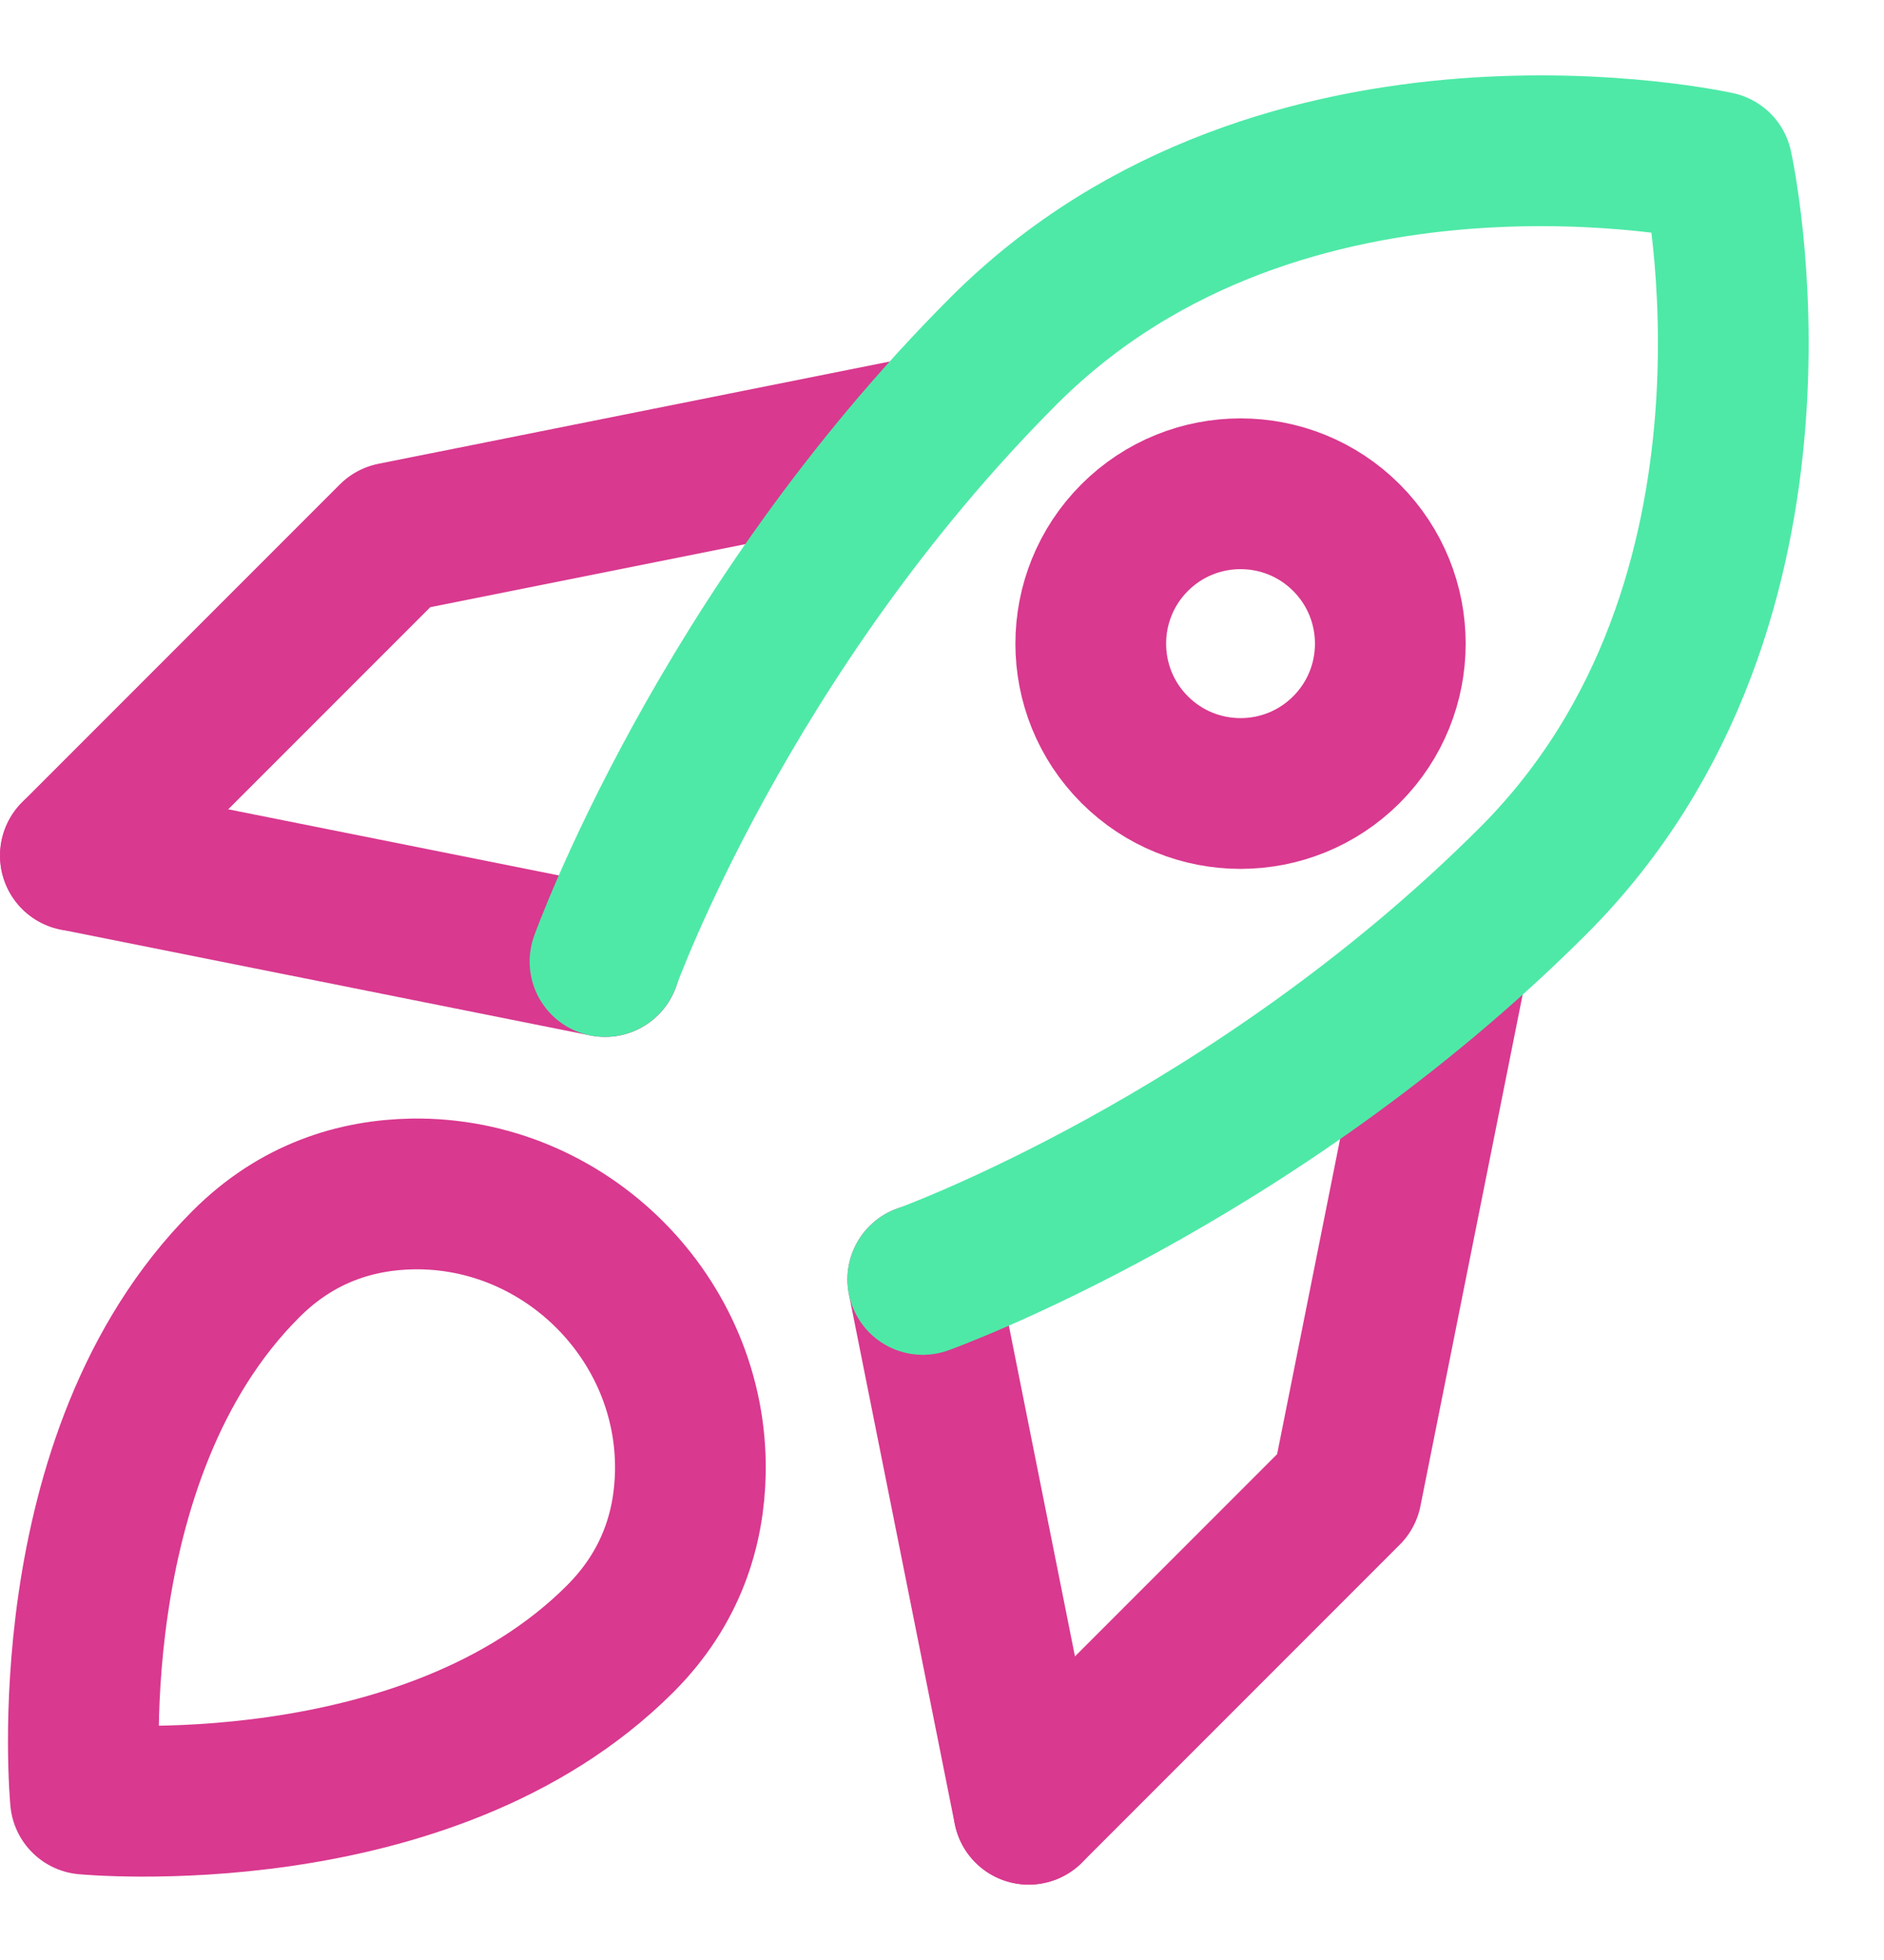
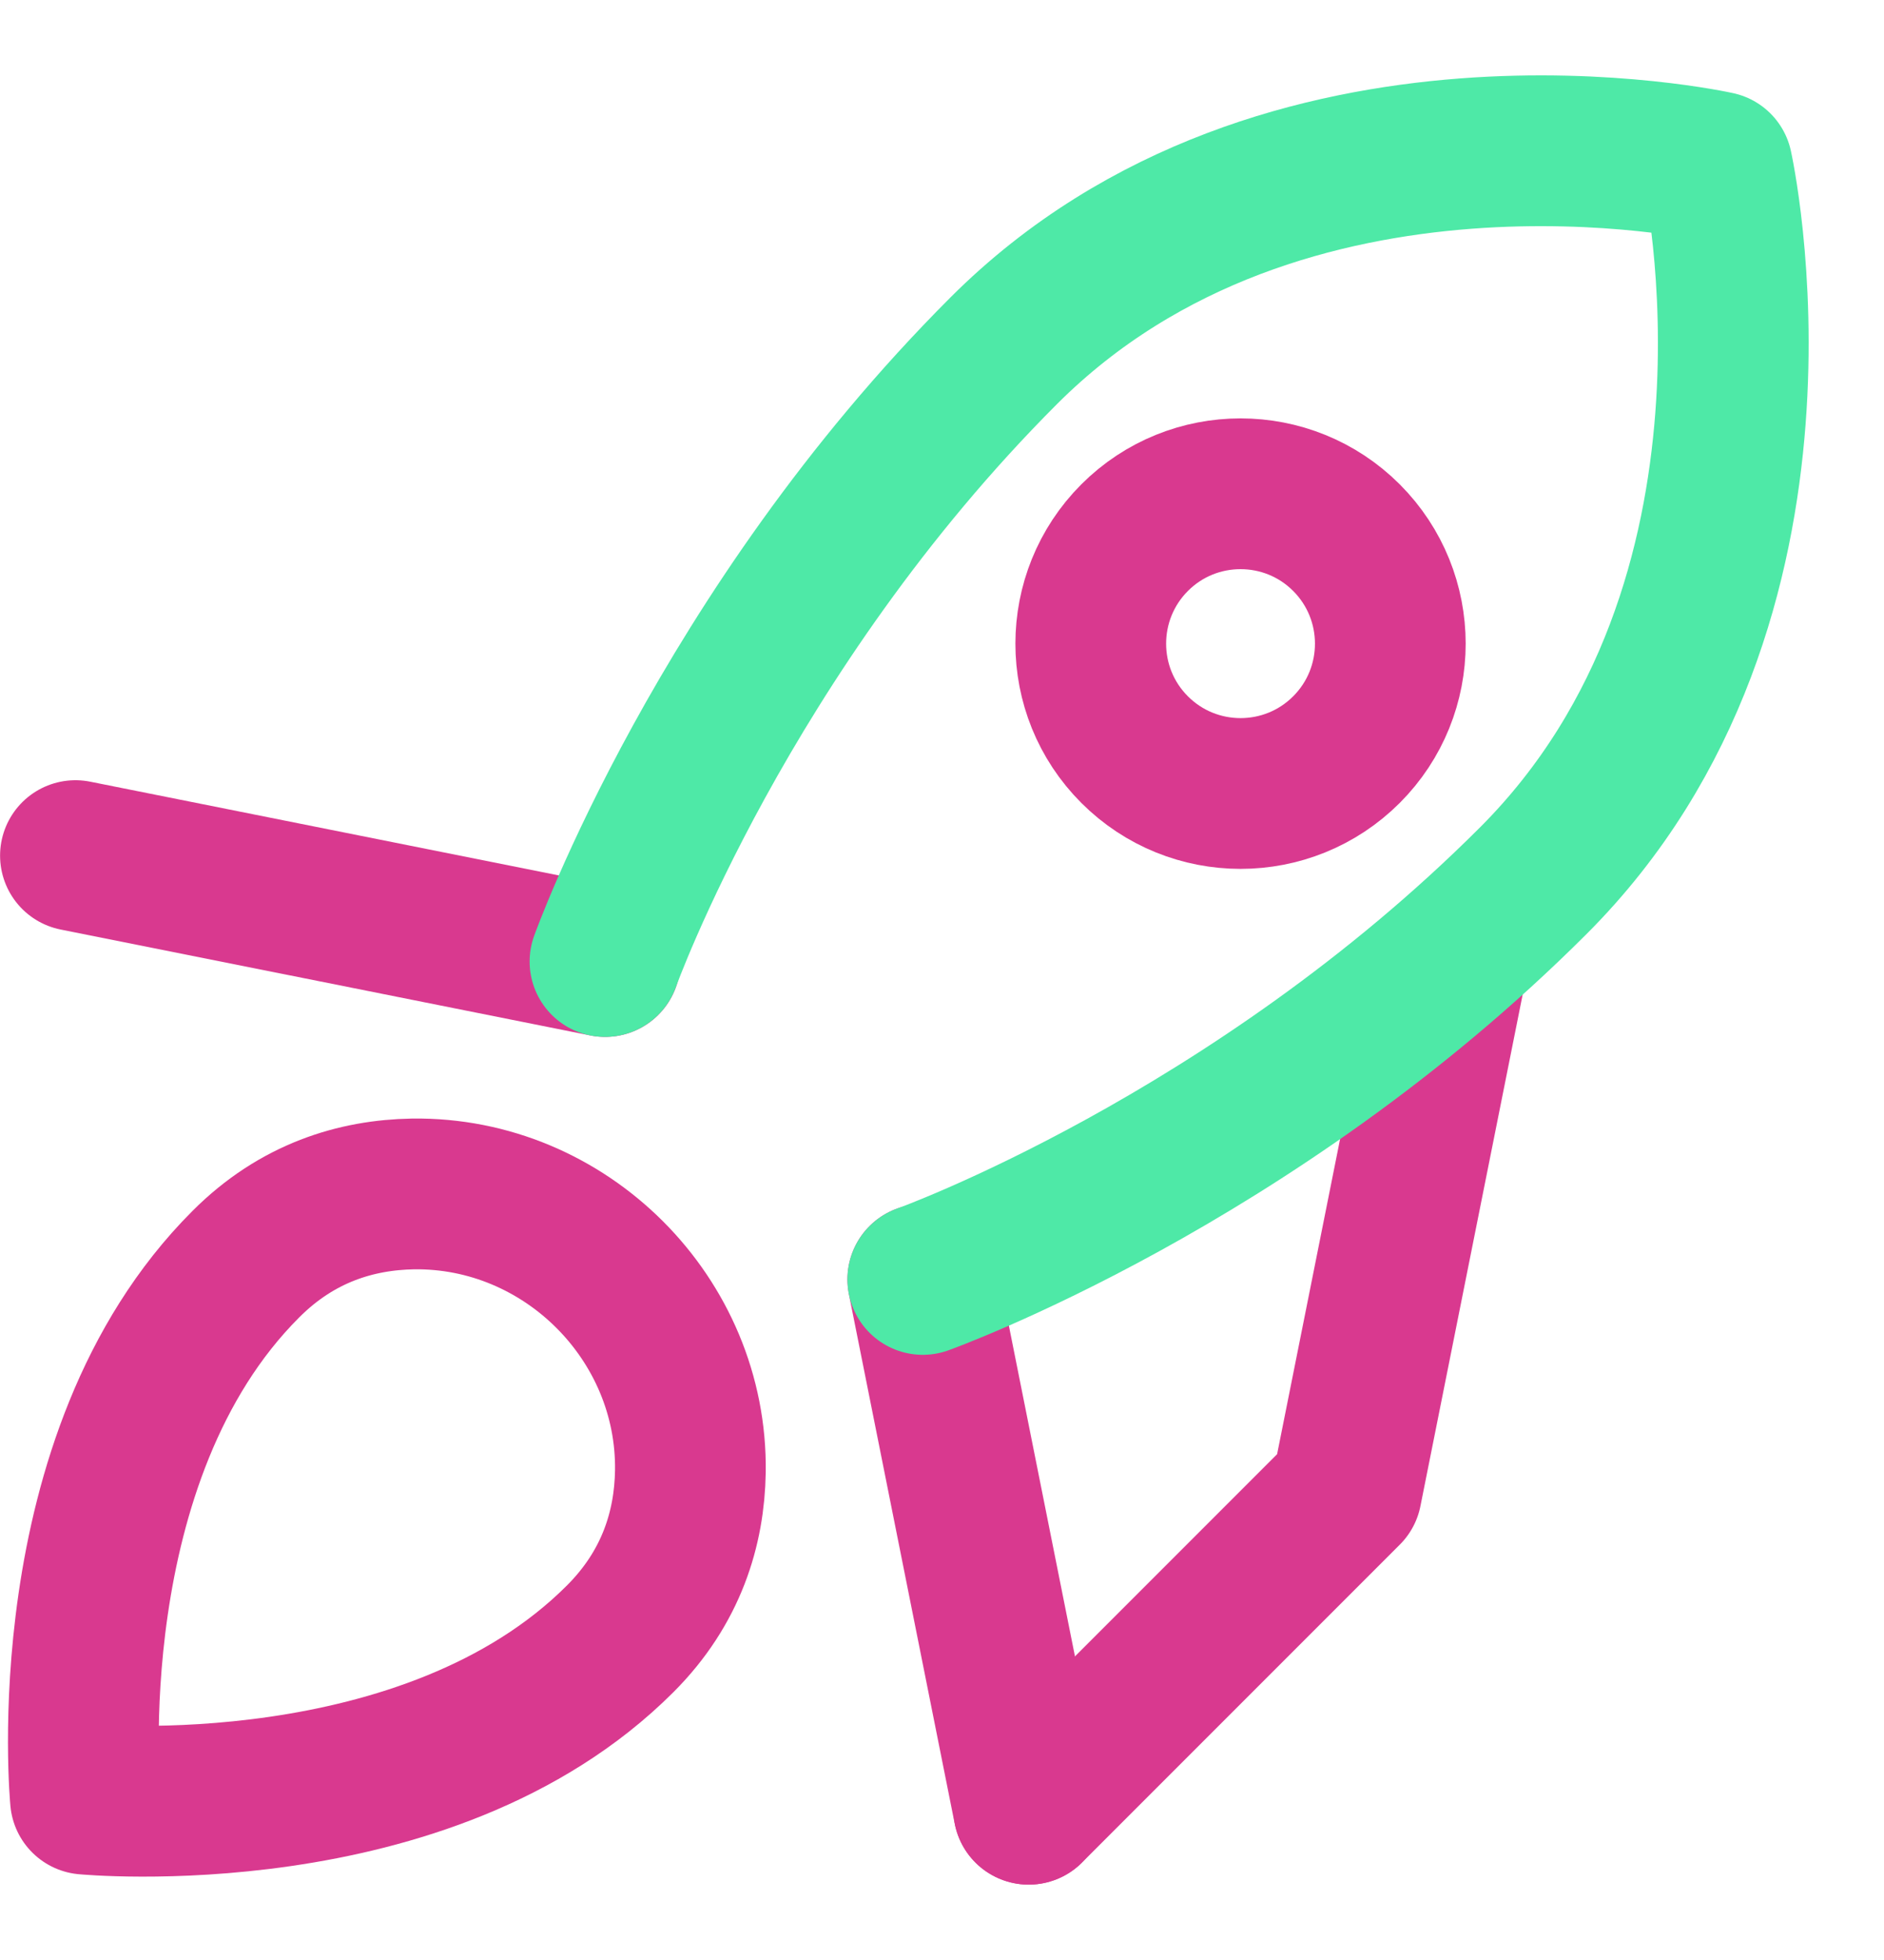
<svg xmlns="http://www.w3.org/2000/svg" width="25px" height="26px" viewBox="0 0 25 26" version="1.1">
  <title>rocket@2x</title>
  <g id="Symbolicons-Pro---Duoline" stroke="none" stroke-width="1" fill="none" fill-rule="evenodd" stroke-linecap="round" stroke-linejoin="round">
    <g id="Science-Fiction" transform="translate(-360, -359)" stroke-width="2">
      <g id="rocket" transform="translate(361, 361)">
        <path d="M16.867,7.944 C16.091,8.72 14.832,8.72 14.056,7.944 C13.28,7.168 13.28,5.909 14.056,5.132 C14.832,4.356 16.091,4.356 16.867,5.132 C17.643,5.909 17.643,7.168 16.867,7.944 Z" id="Stroke" stroke="#D9398F" />
        <line x1="7.029" y1="10.755" x2="0.001" y2="9.35" id="Stroke" stroke="#D9398F" />
-         <polyline id="Stroke" stroke="#D9398F" points="0 9.35 4.217 5.133 11.245 3.728" />
        <line x1="11.245" y1="14.972" x2="12.65" y2="22" id="Stroke" stroke="#D9398F" />
        <polyline id="Stroke" stroke="#D9398F" points="12.651 22 16.868 17.783 18.273 10.755" />
        <path d="M11.245,14.972 C11.245,14.972 15.627,13.402 19.348,9.681 C23.068,5.96 21.787,0.213 21.787,0.213 C21.787,0.213 16.04,-1.068 12.319,2.653 C8.599,6.373 7.028,10.755 7.028,10.755" id="Stroke" stroke="#4EE9A7" />
        <path d="M8.161,17.52 C8.191,15.495 6.505,13.809 4.479,13.838 C3.732,13.851 2.943,14.086 2.261,14.771 C-0.302,17.332 0.134,21.866 0.134,21.866 C0.134,21.866 4.668,22.302 7.23,19.739 C7.913,19.056 8.149,18.267 8.161,17.52 Z" id="Stroke" stroke="#D9398F" />
      </g>
    </g>
  </g>
</svg>